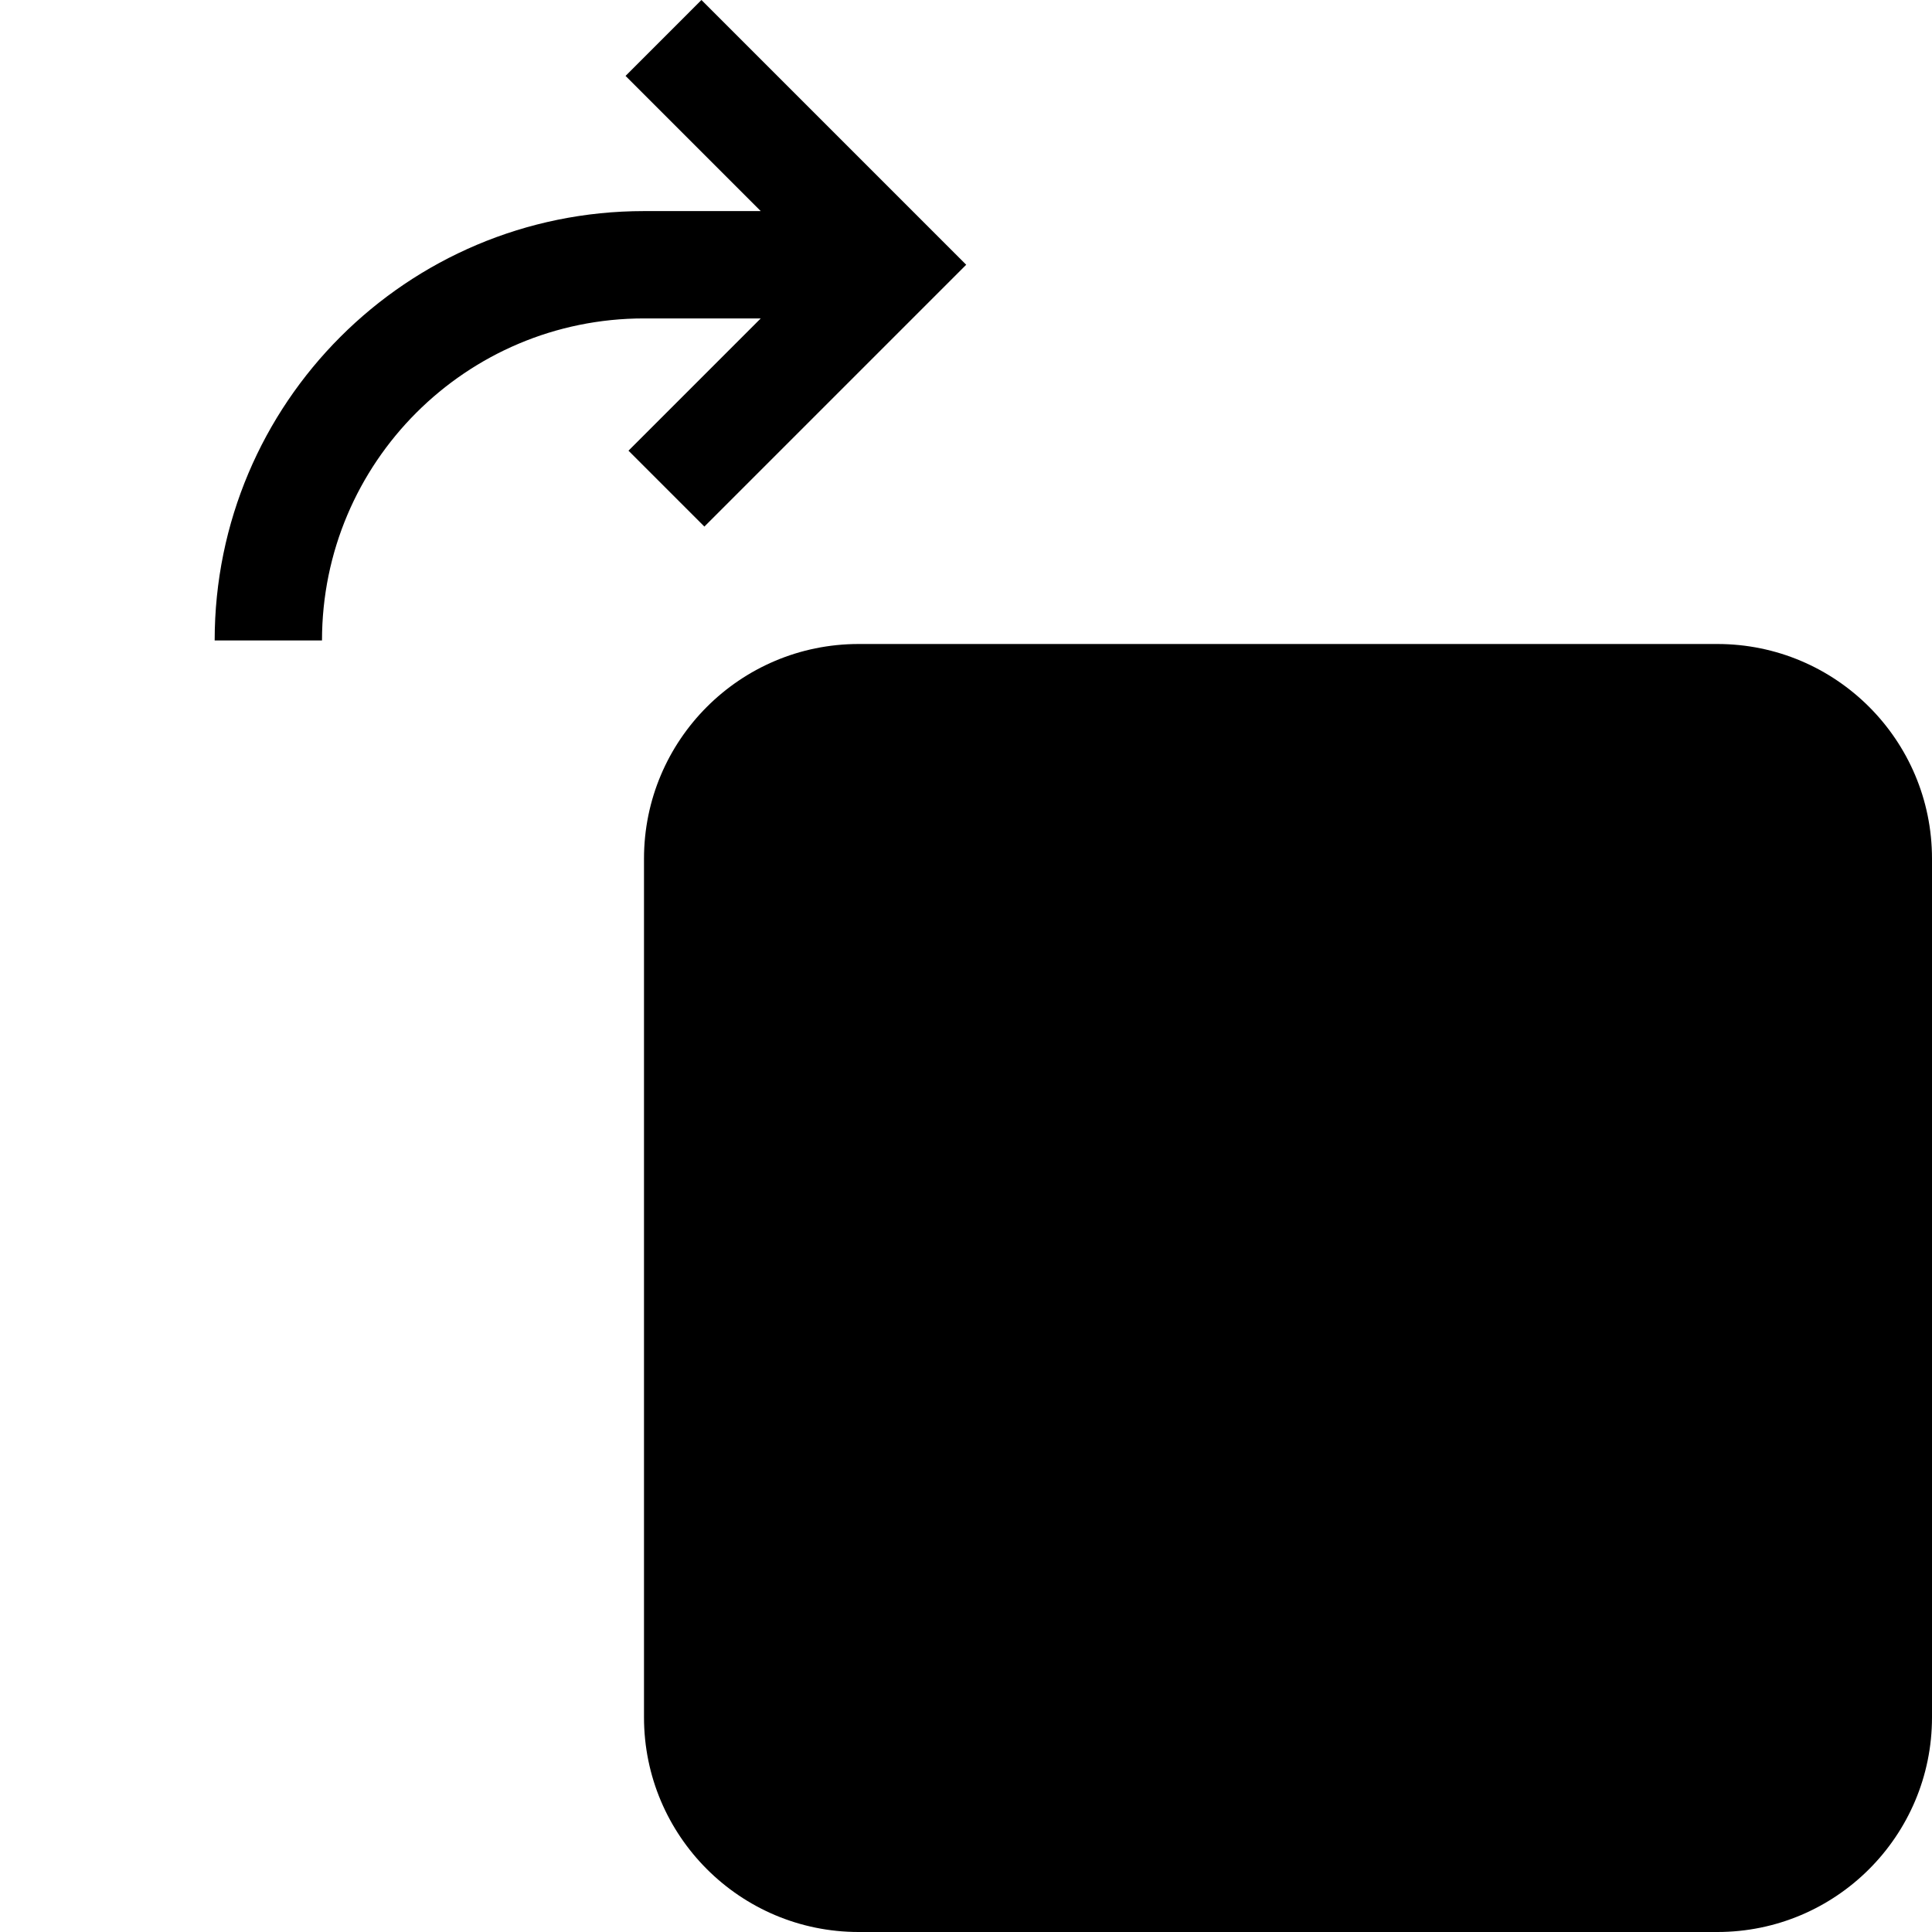
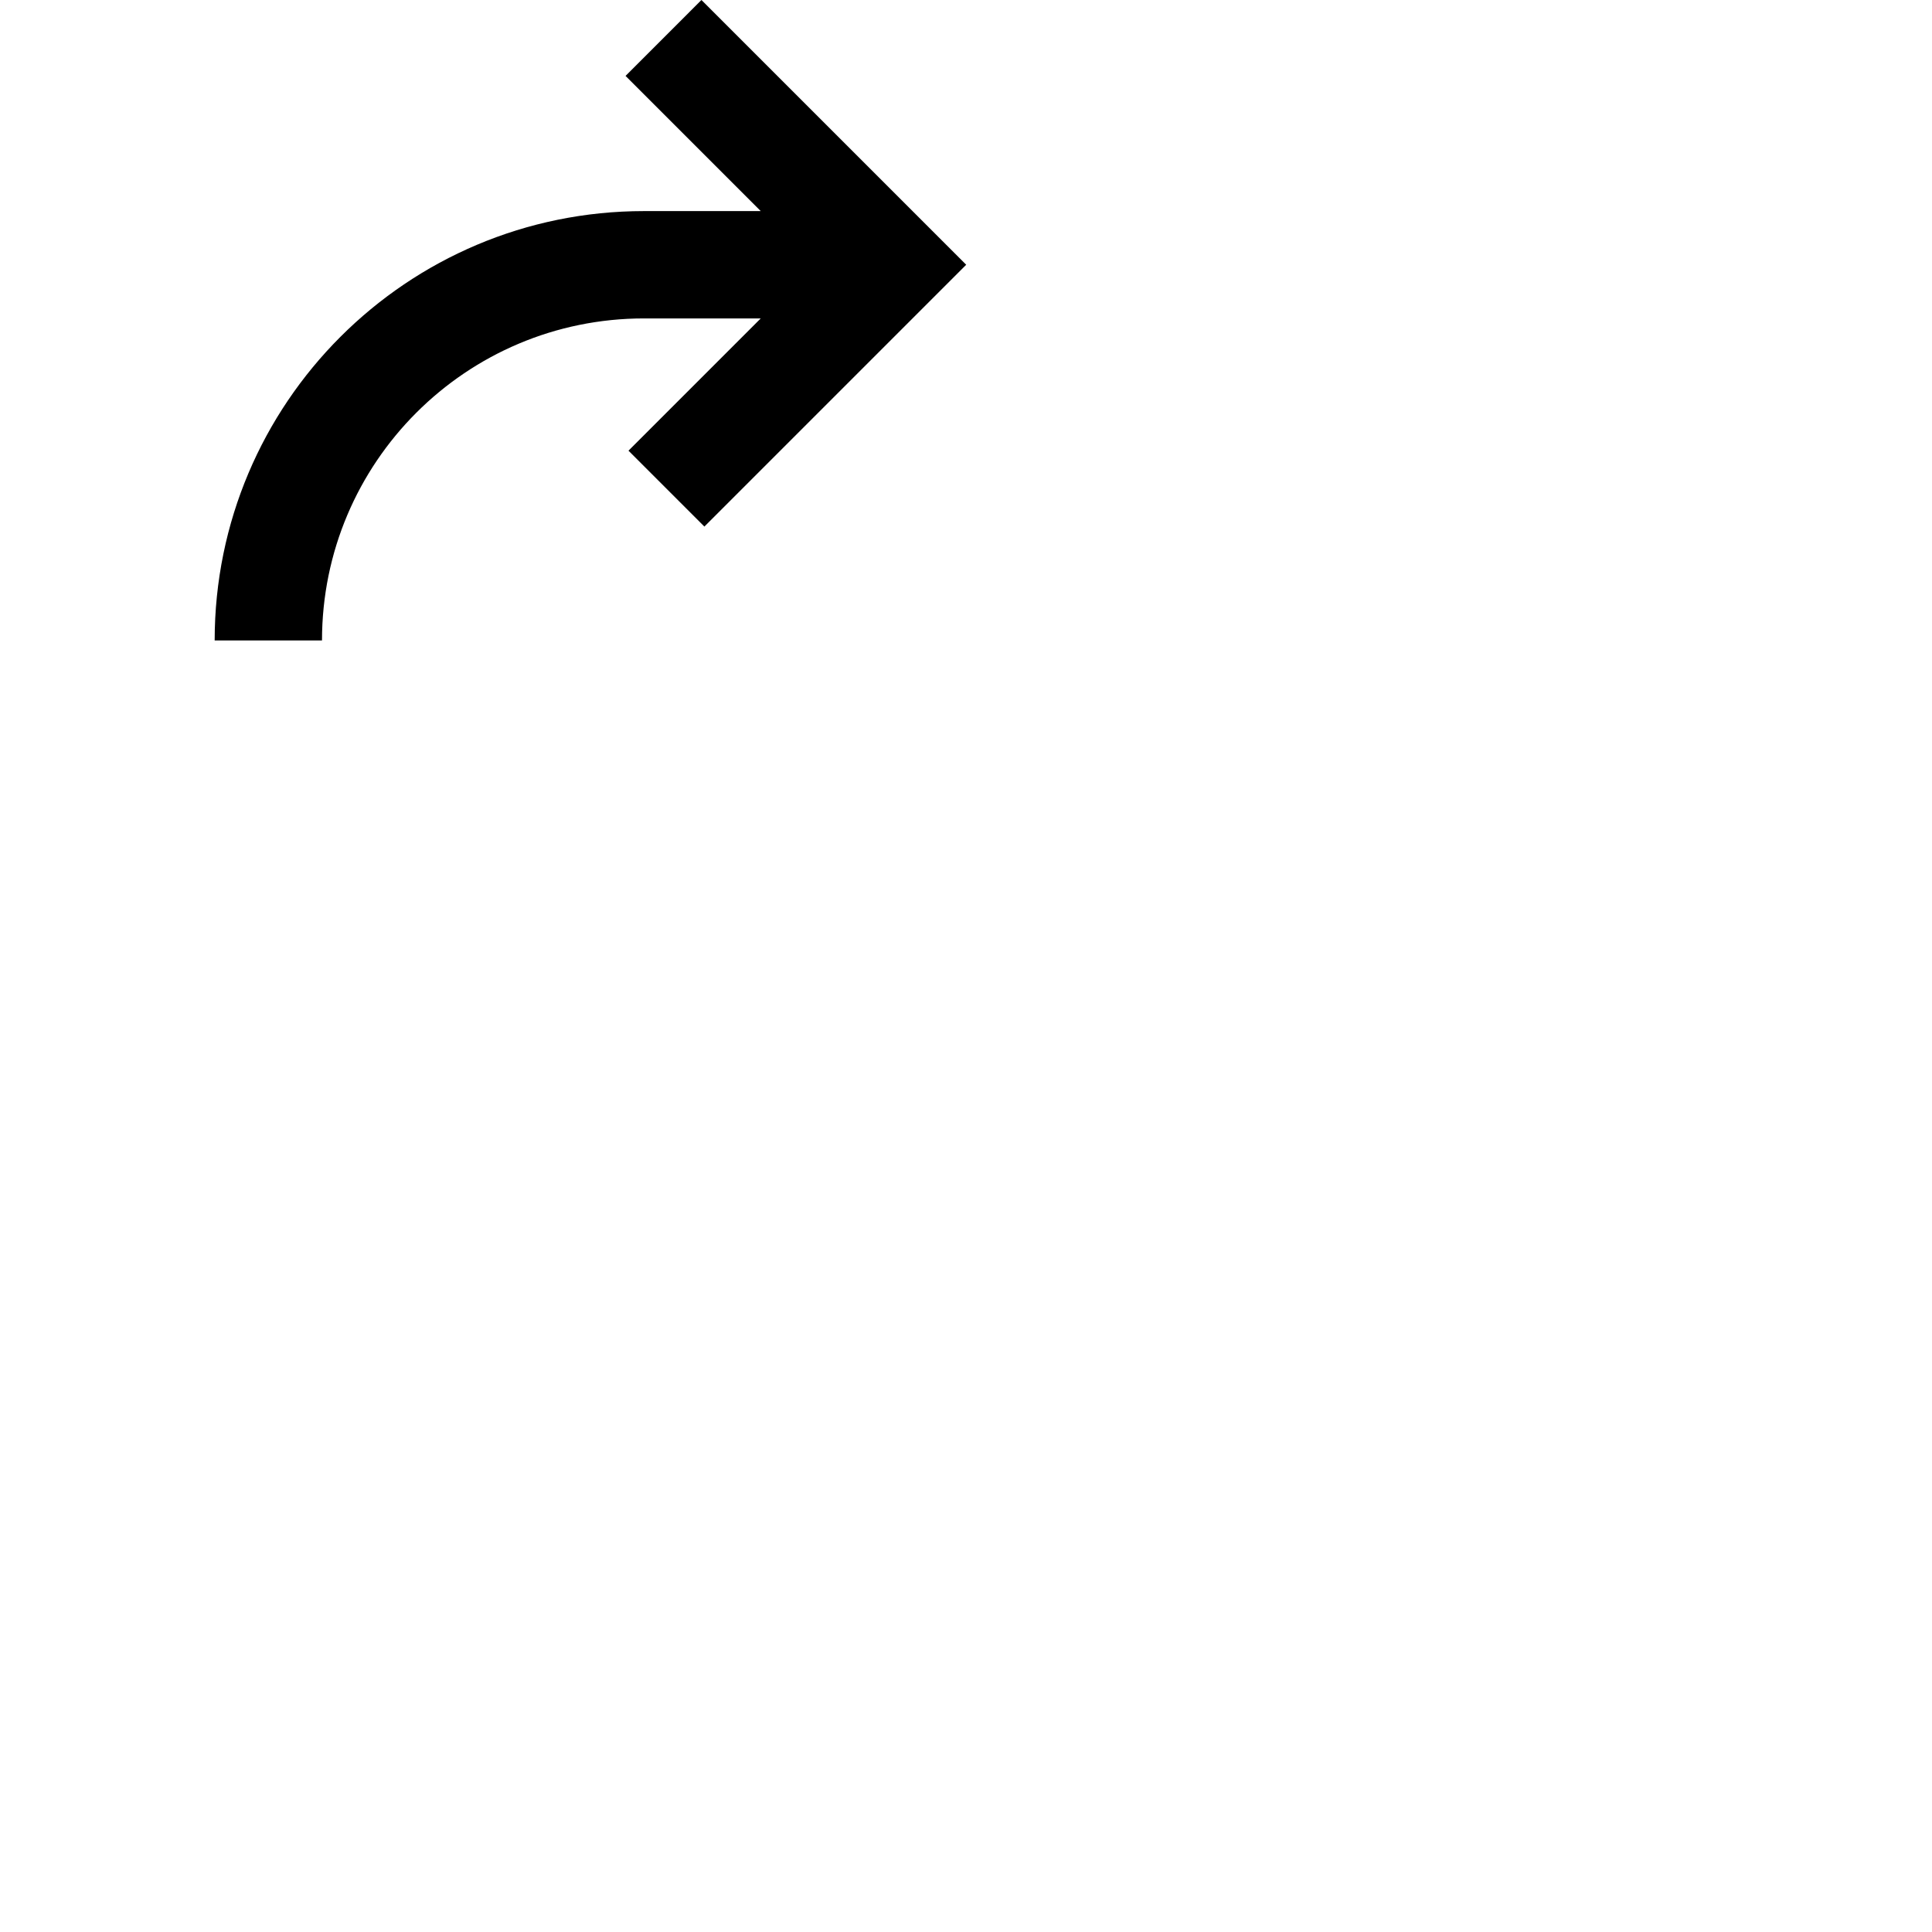
<svg xmlns="http://www.w3.org/2000/svg" viewBox="0 0 1920 1920">
  <g stroke="none" stroke-width="1" fill-rule="evenodd">
    <path d="M639.999 209.777H756.018L621.665 75.425L697.09 0L960.201 263.111L700.005 523.307L624.58 447.883L756.019 316.444H639.999C463.268 316.444 319.999 459.713 319.999 636.444H213.332C213.332 400.802 404.357 209.777 639.999 209.777Z" />
-     <path fill-rule="evenodd" clip-rule="evenodd" d="M639.999 853.333C639.999 735.513 735.511 640 853.332 640H1706.67C1824.49 640 1920 735.513 1920 853.333V1706.67C1920 1824.49 1824.49 1920 1706.67 1920H853.332C735.511 1920 639.999 1824.49 639.999 1706.67V853.333Z" />
  </g>
</svg>